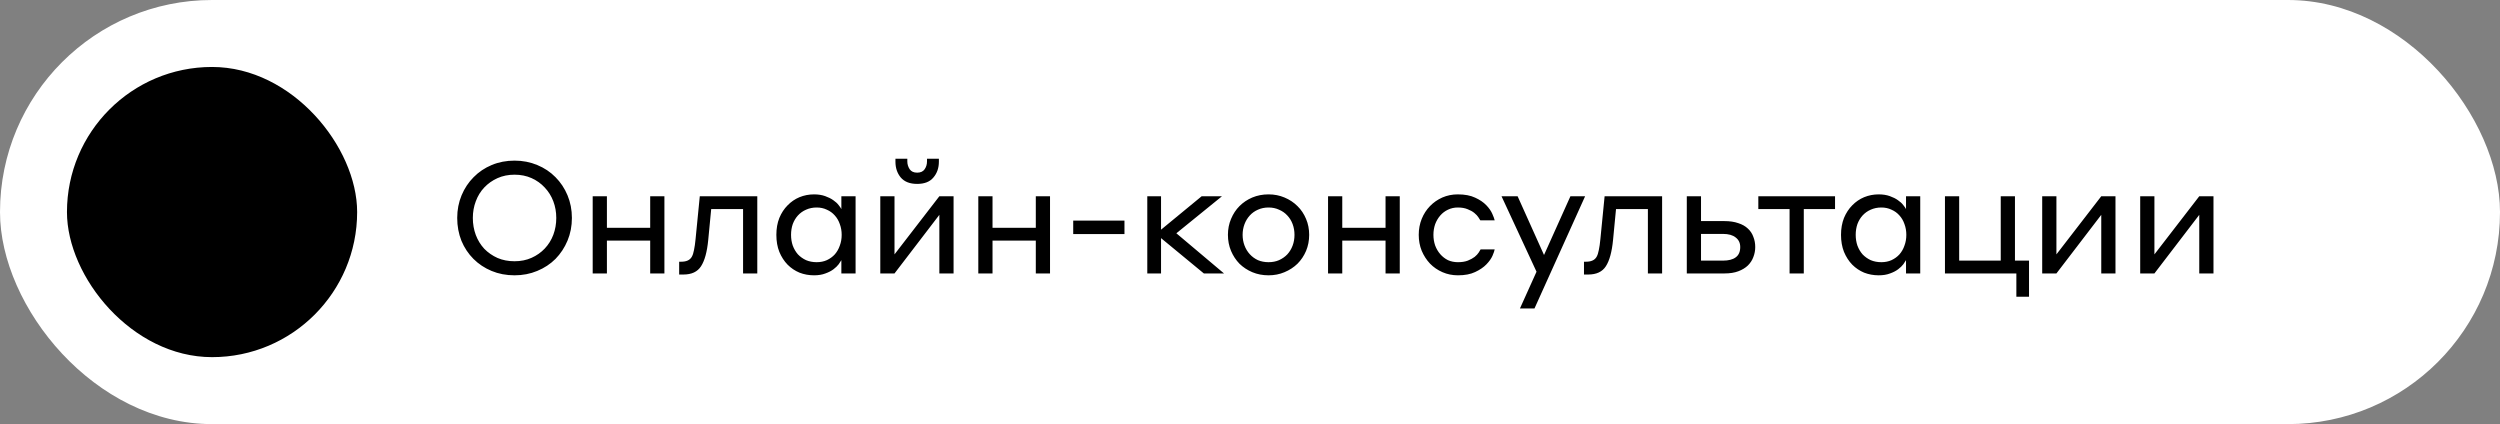
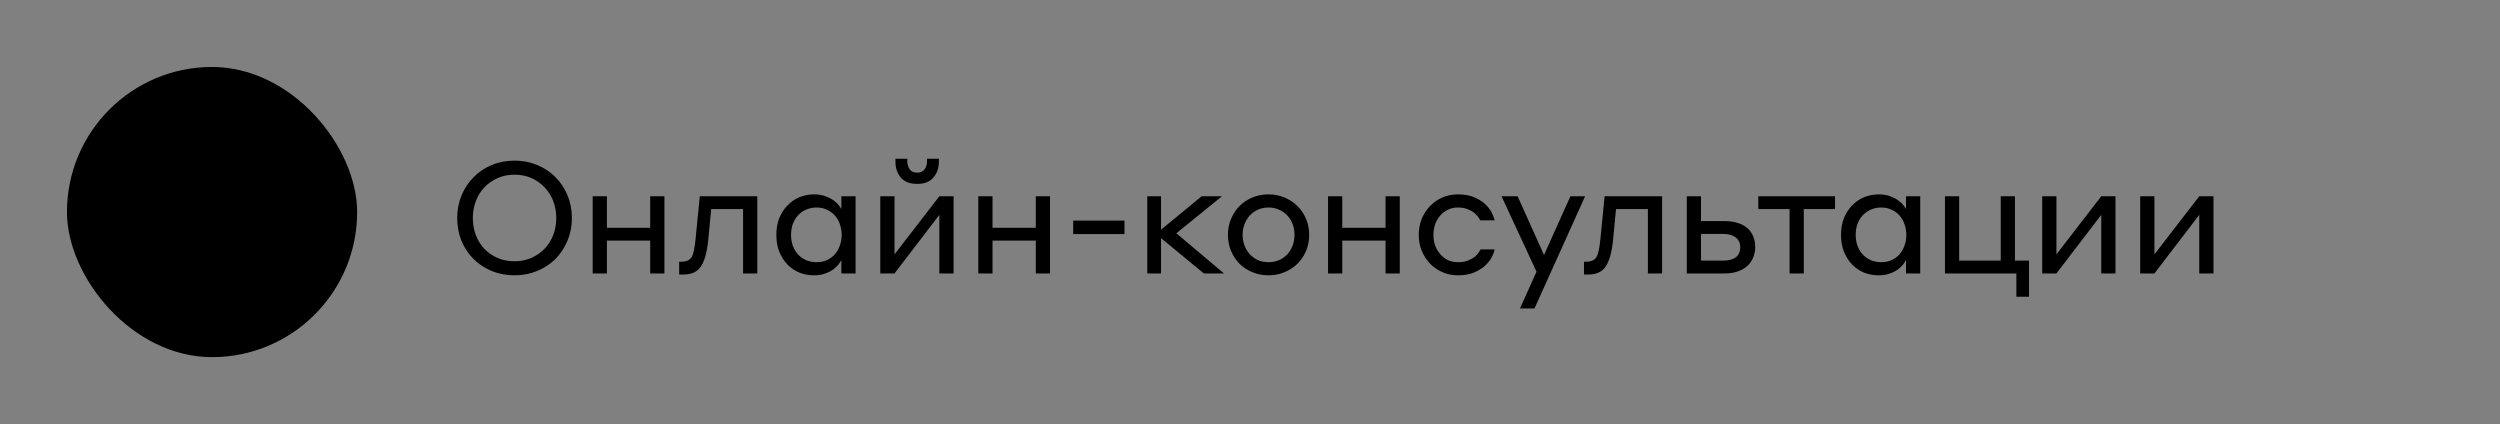
<svg xmlns="http://www.w3.org/2000/svg" width="224" height="38" viewBox="0 0 224 38" fill="none">
  <rect x="0" y="0" width="224" height="38" fill="#808080" stroke="none" />
-   <rect width="224" height="38" rx="19" fill="white" style="fill:white;fill-opacity:1;" />
  <rect x="6" y="6" width="26" height="26" rx="13" fill="#FF7377" style="fill:#FF7377;fill:color(display-p3 1 0.451 0.467);fill-opacity:1;" />
-   <path d="M13.167 13.167H22.333C23.254 13.167 24 13.913 24 14.833V16.778L27.333 15.667V22.333L24 21.222V23.167C24 24.087 23.254 24.833 22.333 24.833H13.167C12.246 24.833 11.5 24.087 11.5 23.167V14.833C11.5 13.913 12.246 13.167 13.167 13.167Z" fill="#EDEBCC" style="fill:#EDEBCC;fill:color(display-p3 0.929 0.922 0.8);fill-opacity:1;" />
+   <path d="M13.167 13.167H22.333C23.254 13.167 24 13.913 24 14.833V16.778L27.333 15.667L24 21.222V23.167C24 24.087 23.254 24.833 22.333 24.833H13.167C12.246 24.833 11.5 24.087 11.5 23.167V14.833C11.5 13.913 12.246 13.167 13.167 13.167Z" fill="#EDEBCC" style="fill:#EDEBCC;fill:color(display-p3 0.929 0.922 0.8);fill-opacity:1;" />
  <path d="M46.104 24.668C45.357 24.668 44.671 24.537 44.046 24.276C43.421 24.015 42.879 23.655 42.422 23.198C41.965 22.741 41.605 22.199 41.344 21.574C41.092 20.939 40.966 20.258 40.966 19.53C40.966 18.802 41.097 18.125 41.358 17.5C41.619 16.875 41.979 16.333 42.436 15.876C42.893 15.409 43.435 15.045 44.06 14.784C44.685 14.523 45.367 14.392 46.104 14.392C46.832 14.392 47.509 14.523 48.134 14.784C48.769 15.045 49.315 15.409 49.772 15.876C50.229 16.333 50.589 16.875 50.85 17.5C51.111 18.125 51.242 18.802 51.242 19.53C51.242 20.258 51.111 20.935 50.85 21.56C50.589 22.185 50.229 22.731 49.772 23.198C49.315 23.655 48.769 24.015 48.134 24.276C47.509 24.537 46.832 24.668 46.104 24.668ZM46.104 23.408C46.664 23.408 47.173 23.305 47.63 23.1C48.087 22.895 48.479 22.619 48.806 22.274C49.142 21.919 49.399 21.509 49.576 21.042C49.753 20.566 49.842 20.062 49.842 19.53C49.842 18.998 49.753 18.499 49.576 18.032C49.399 17.565 49.142 17.155 48.806 16.8C48.479 16.445 48.087 16.165 47.63 15.96C47.173 15.755 46.664 15.652 46.104 15.652C45.544 15.652 45.035 15.755 44.578 15.96C44.121 16.165 43.724 16.445 43.388 16.8C43.061 17.145 42.809 17.556 42.632 18.032C42.455 18.499 42.366 18.998 42.366 19.53C42.366 20.071 42.455 20.58 42.632 21.056C42.809 21.523 43.061 21.933 43.388 22.288C43.724 22.633 44.121 22.909 44.578 23.114C45.035 23.31 45.544 23.408 46.104 23.408ZM53.105 17.584H54.379V20.412H58.257V17.584H59.531V24.5H58.257V21.56H54.379V24.5H53.105V17.584ZM62.701 17.584H67.853V24.5H66.579V18.732H63.723L63.457 21.504C63.355 22.568 63.14 23.352 62.813 23.856C62.496 24.351 61.969 24.598 61.231 24.598H60.853V23.45H61.021C61.255 23.45 61.446 23.417 61.595 23.352C61.754 23.287 61.88 23.179 61.973 23.03C62.067 22.871 62.137 22.661 62.183 22.4C62.239 22.139 62.286 21.812 62.323 21.42L62.701 17.584ZM75.386 23.31C75.339 23.394 75.26 23.515 75.148 23.674C75.036 23.823 74.882 23.973 74.686 24.122C74.49 24.271 74.247 24.397 73.958 24.5C73.668 24.612 73.328 24.668 72.936 24.668C72.478 24.668 72.044 24.589 71.634 24.43C71.232 24.262 70.878 24.024 70.57 23.716C70.262 23.399 70.014 23.016 69.828 22.568C69.65 22.12 69.562 21.611 69.562 21.042C69.562 20.482 69.65 19.978 69.828 19.53C70.014 19.082 70.262 18.704 70.57 18.396C70.878 18.079 71.232 17.836 71.634 17.668C72.044 17.5 72.478 17.416 72.936 17.416C73.309 17.416 73.64 17.467 73.93 17.57C74.219 17.673 74.462 17.794 74.658 17.934C74.863 18.074 75.022 18.219 75.134 18.368C75.255 18.517 75.339 18.639 75.386 18.732V17.584H76.66V24.5H75.386V23.31ZM75.414 21.042C75.414 20.697 75.358 20.375 75.246 20.076C75.143 19.777 74.994 19.521 74.798 19.306C74.602 19.082 74.364 18.909 74.084 18.788C73.813 18.657 73.51 18.592 73.174 18.592C72.828 18.592 72.511 18.657 72.222 18.788C71.942 18.909 71.699 19.082 71.494 19.306C71.298 19.521 71.144 19.777 71.032 20.076C70.929 20.375 70.878 20.697 70.878 21.042C70.878 21.387 70.929 21.709 71.032 22.008C71.144 22.307 71.298 22.568 71.494 22.792C71.699 23.007 71.942 23.179 72.222 23.31C72.511 23.431 72.828 23.492 73.174 23.492C73.51 23.492 73.813 23.431 74.084 23.31C74.364 23.179 74.602 23.007 74.798 22.792C74.994 22.568 75.143 22.307 75.246 22.008C75.358 21.709 75.414 21.387 75.414 21.042ZM78.874 17.584H80.148V22.792L84.166 17.584H85.44V24.5H84.166V19.25L80.148 24.5H78.874V17.584ZM82.178 15.47C82.486 15.47 82.71 15.367 82.85 15.162C82.99 14.957 83.06 14.723 83.06 14.462V14.224H84.124V14.49C84.124 15.05 83.961 15.521 83.634 15.904C83.317 16.287 82.832 16.478 82.178 16.478C81.525 16.478 81.035 16.287 80.708 15.904C80.391 15.521 80.232 15.05 80.232 14.49V14.224H81.296V14.462C81.296 14.714 81.366 14.947 81.506 15.162C81.646 15.367 81.87 15.47 82.178 15.47ZM87.656 17.584H88.93V20.412H92.808V17.584H94.082V24.5H92.808V21.56H88.93V24.5H87.656V17.584ZM96.16 19.768H100.752V20.972H96.16V19.768ZM102.797 17.584H104.029V20.58L107.669 17.584H109.489L105.401 20.902L109.671 24.5H107.865L104.029 21.336V24.5H102.797V17.584ZM113.662 17.416C114.175 17.416 114.651 17.509 115.09 17.696C115.538 17.883 115.925 18.139 116.252 18.466C116.579 18.783 116.835 19.166 117.022 19.614C117.209 20.053 117.302 20.529 117.302 21.042C117.302 21.555 117.209 22.036 117.022 22.484C116.835 22.923 116.579 23.305 116.252 23.632C115.925 23.949 115.538 24.201 115.09 24.388C114.651 24.575 114.175 24.668 113.662 24.668C113.139 24.668 112.654 24.575 112.206 24.388C111.767 24.201 111.385 23.949 111.058 23.632C110.741 23.305 110.489 22.923 110.302 22.484C110.115 22.036 110.022 21.555 110.022 21.042C110.022 20.529 110.115 20.053 110.302 19.614C110.489 19.166 110.741 18.783 111.058 18.466C111.385 18.139 111.767 17.883 112.206 17.696C112.654 17.509 113.139 17.416 113.662 17.416ZM113.662 23.492C114.007 23.492 114.32 23.431 114.6 23.31C114.889 23.179 115.137 23.007 115.342 22.792C115.547 22.568 115.706 22.307 115.818 22.008C115.93 21.709 115.986 21.387 115.986 21.042C115.986 20.697 115.93 20.375 115.818 20.076C115.706 19.777 115.547 19.521 115.342 19.306C115.137 19.082 114.889 18.909 114.6 18.788C114.32 18.657 114.007 18.592 113.662 18.592C113.317 18.592 112.999 18.657 112.71 18.788C112.43 18.909 112.187 19.082 111.982 19.306C111.777 19.53 111.618 19.791 111.506 20.09C111.394 20.389 111.338 20.706 111.338 21.042C111.338 21.378 111.394 21.695 111.506 21.994C111.618 22.293 111.777 22.554 111.982 22.778C112.187 23.002 112.43 23.179 112.71 23.31C112.999 23.431 113.317 23.492 113.662 23.492ZM118.993 17.584H120.267V20.412H124.145V17.584H125.419V24.5H124.145V21.56H120.267V24.5H118.993V17.584ZM132.635 19.74C132.607 19.684 132.551 19.595 132.467 19.474C132.383 19.343 132.262 19.213 132.103 19.082C131.945 18.951 131.744 18.839 131.501 18.746C131.259 18.643 130.965 18.592 130.619 18.592C130.302 18.592 130.008 18.657 129.737 18.788C129.476 18.909 129.247 19.082 129.051 19.306C128.855 19.53 128.701 19.791 128.589 20.09C128.487 20.389 128.435 20.706 128.435 21.042C128.435 21.378 128.487 21.695 128.589 21.994C128.701 22.293 128.855 22.554 129.051 22.778C129.247 23.002 129.476 23.179 129.737 23.31C130.008 23.431 130.307 23.492 130.633 23.492C130.979 23.492 131.273 23.445 131.515 23.352C131.767 23.249 131.973 23.137 132.131 23.016C132.29 22.885 132.411 22.755 132.495 22.624C132.579 22.493 132.635 22.4 132.663 22.344H133.923C133.905 22.465 133.839 22.657 133.727 22.918C133.615 23.17 133.433 23.427 133.181 23.688C132.929 23.949 132.593 24.178 132.173 24.374C131.763 24.57 131.249 24.668 130.633 24.668C130.139 24.668 129.677 24.575 129.247 24.388C128.818 24.201 128.445 23.945 128.127 23.618C127.819 23.291 127.572 22.909 127.385 22.47C127.208 22.031 127.119 21.555 127.119 21.042C127.119 20.529 127.208 20.053 127.385 19.614C127.563 19.175 127.81 18.793 128.127 18.466C128.445 18.139 128.813 17.883 129.233 17.696C129.663 17.509 130.125 17.416 130.619 17.416C131.245 17.416 131.763 17.514 132.173 17.71C132.584 17.897 132.915 18.121 133.167 18.382C133.419 18.643 133.601 18.905 133.713 19.166C133.825 19.418 133.895 19.609 133.923 19.74H132.635ZM137.49 27.636H136.188L137.672 24.346L134.536 17.584H135.978L138.344 22.848L140.71 17.584H142.026L137.49 27.636ZM143.773 17.584H148.925V24.5H147.651V18.732H144.795L144.529 21.504C144.426 22.568 144.212 23.352 143.885 23.856C143.568 24.351 143.04 24.598 142.303 24.598H141.925V23.45H142.093C142.326 23.45 142.518 23.417 142.667 23.352C142.826 23.287 142.952 23.179 143.045 23.03C143.138 22.871 143.208 22.661 143.255 22.4C143.311 22.139 143.358 21.812 143.395 21.42L143.773 17.584ZM154.511 19.81C154.987 19.81 155.398 19.871 155.743 19.992C156.098 20.104 156.387 20.267 156.611 20.482C156.835 20.687 156.999 20.935 157.101 21.224C157.213 21.504 157.269 21.807 157.269 22.134C157.269 22.442 157.213 22.741 157.101 23.03C156.999 23.31 156.835 23.562 156.611 23.786C156.387 24.001 156.103 24.173 155.757 24.304C155.412 24.435 155.001 24.5 154.525 24.5H151.137V17.584H152.411V19.81H154.511ZM152.411 20.958V23.352H154.371C154.875 23.352 155.258 23.254 155.519 23.058C155.79 22.862 155.925 22.554 155.925 22.134C155.925 21.77 155.79 21.485 155.519 21.28C155.258 21.065 154.875 20.958 154.371 20.958H152.411ZM160.346 18.732H157.546V17.584H164.42V18.732H161.62V24.5H160.346V18.732ZM170.779 23.31C170.733 23.394 170.653 23.515 170.541 23.674C170.429 23.823 170.275 23.973 170.079 24.122C169.883 24.271 169.641 24.397 169.351 24.5C169.062 24.612 168.721 24.668 168.329 24.668C167.872 24.668 167.438 24.589 167.027 24.43C166.626 24.262 166.271 24.024 165.963 23.716C165.655 23.399 165.408 23.016 165.221 22.568C165.044 22.12 164.955 21.611 164.955 21.042C164.955 20.482 165.044 19.978 165.221 19.53C165.408 19.082 165.655 18.704 165.963 18.396C166.271 18.079 166.626 17.836 167.027 17.668C167.438 17.5 167.872 17.416 168.329 17.416C168.703 17.416 169.034 17.467 169.323 17.57C169.613 17.673 169.855 17.794 170.051 17.934C170.257 18.074 170.415 18.219 170.527 18.368C170.649 18.517 170.733 18.639 170.779 18.732V17.584H172.053V24.5H170.779V23.31ZM170.807 21.042C170.807 20.697 170.751 20.375 170.639 20.076C170.537 19.777 170.387 19.521 170.191 19.306C169.995 19.082 169.757 18.909 169.477 18.788C169.207 18.657 168.903 18.592 168.567 18.592C168.222 18.592 167.905 18.657 167.615 18.788C167.335 18.909 167.093 19.082 166.887 19.306C166.691 19.521 166.537 19.777 166.425 20.076C166.323 20.375 166.271 20.697 166.271 21.042C166.271 21.387 166.323 21.709 166.425 22.008C166.537 22.307 166.691 22.568 166.887 22.792C167.093 23.007 167.335 23.179 167.615 23.31C167.905 23.431 168.222 23.492 168.567 23.492C168.903 23.492 169.207 23.431 169.477 23.31C169.757 23.179 169.995 23.007 170.191 22.792C170.387 22.568 170.537 22.307 170.639 22.008C170.751 21.709 170.807 21.387 170.807 21.042ZM179.266 17.584H180.54V23.352H181.8V26.586H180.666V24.5H174.268V17.584H175.542V23.352H179.266V17.584ZM182.981 17.584H184.255V22.792L188.273 17.584H189.547V24.5H188.273V19.25L184.255 24.5H182.981V17.584ZM191.762 17.584H193.036V22.792L197.054 17.584H198.328V24.5H197.054V19.25L193.036 24.5H191.762V17.584Z" fill="#022028" style="fill:#022028;fill:color(display-p3 0.008 0.126 0.157);fill-opacity:1;" />
</svg>